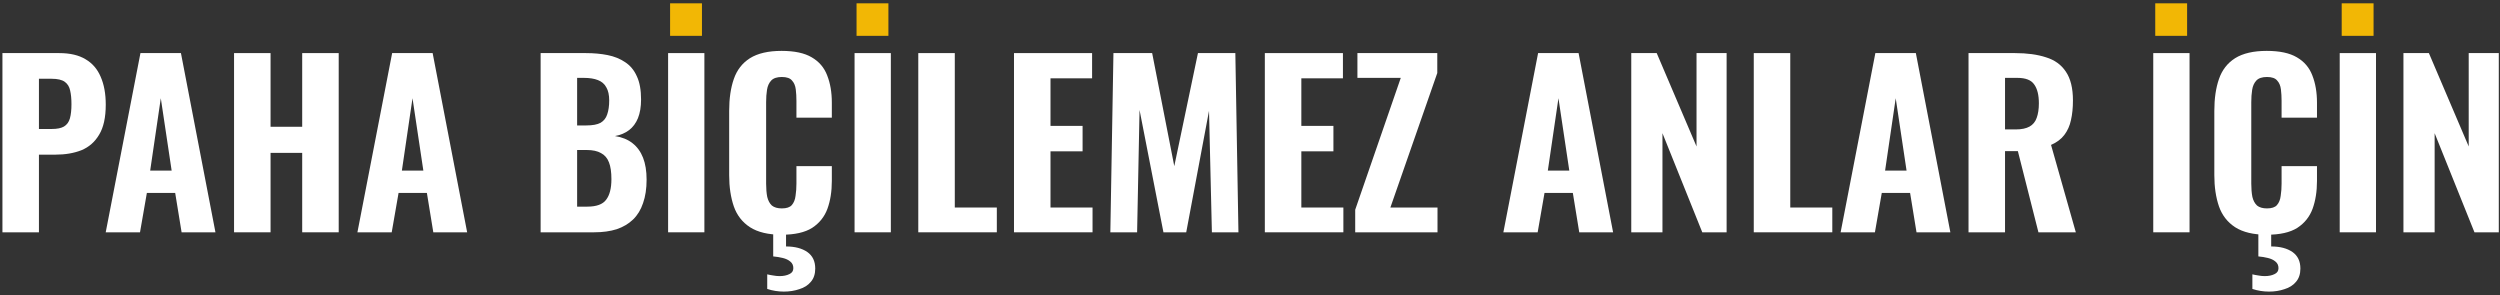
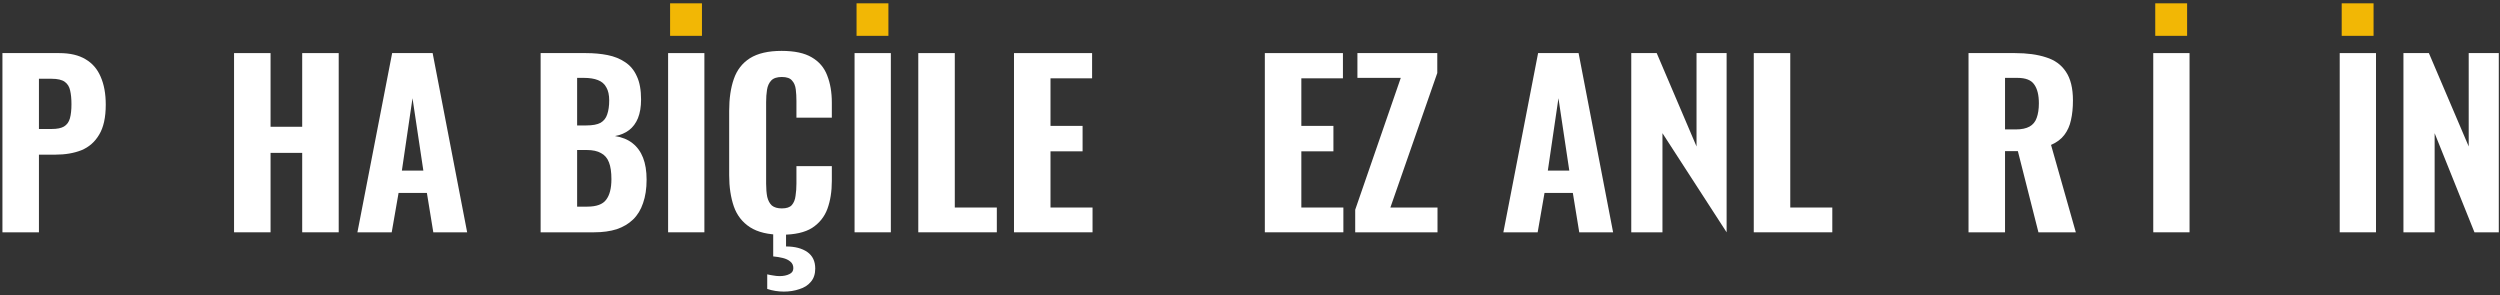
<svg xmlns="http://www.w3.org/2000/svg" width="678" height="80" viewBox="0 0 678 80" fill="none">
  <rect x="0" y="0" width="678" height="80" fill="#333333" stroke="none" />
  <path d="M0.66 63V14.4H16.08C19 14.4 21.38 14.96 23.22 16.08C25.06 17.16 26.42 18.74 27.3 20.82C28.22 22.9 28.68 25.42 28.68 28.38C28.68 31.86 28.08 34.58 26.88 36.54C25.72 38.5 24.12 39.9 22.08 40.74C20.04 41.54 17.7 41.94 15.06 41.94H10.56V63H0.66ZM10.56 34.98H14.04C15.48 34.98 16.58 34.76 17.34 34.32C18.14 33.84 18.68 33.1 18.96 32.1C19.24 31.1 19.38 29.82 19.38 28.26C19.38 26.78 19.26 25.54 19.02 24.54C18.82 23.54 18.34 22.76 17.58 22.2C16.82 21.64 15.62 21.36 13.98 21.36H10.56V34.98Z" fill="white" />
-   <path d="M28.67 63L38.09 14.4H49.07L58.43 63H49.25L47.51 52.32H39.83L37.97 63H28.67ZM40.73 46.26H46.55L43.61 26.64L40.73 46.26Z" fill="white" />
  <path d="M63.475 63V14.4H73.376V34.38H81.956V14.4H91.856V63H81.956V41.46H73.376V63H63.475Z" fill="white" />
  <path d="M96.932 63L106.352 14.4H117.332L126.692 63H117.512L115.772 52.32H108.092L106.232 63H96.932ZM108.992 46.26H114.812L111.872 26.64L108.992 46.26Z" fill="white" />
  <path d="M146.617 63V14.4H158.917C161.037 14.4 162.997 14.58 164.797 14.94C166.597 15.3 168.177 15.94 169.537 16.86C170.937 17.78 171.997 19.06 172.717 20.7C173.477 22.3 173.857 24.4 173.857 27C173.857 28.96 173.577 30.64 173.017 32.04C172.457 33.4 171.657 34.48 170.617 35.28C169.577 36.08 168.297 36.62 166.777 36.9C168.657 37.18 170.237 37.82 171.517 38.82C172.797 39.82 173.757 41.14 174.397 42.78C175.037 44.42 175.357 46.4 175.357 48.72C175.357 51.16 175.037 53.28 174.397 55.08C173.797 56.88 172.897 58.36 171.697 59.52C170.497 60.68 169.017 61.56 167.257 62.16C165.497 62.72 163.457 63 161.137 63H146.617ZM156.517 56.04H159.277C161.757 56.04 163.457 55.42 164.377 54.18C165.337 52.94 165.817 51.08 165.817 48.6C165.817 46.68 165.597 45.16 165.157 44.04C164.717 42.88 163.997 42.04 162.997 41.52C162.037 40.96 160.737 40.68 159.097 40.68H156.517V56.04ZM156.517 34.02H158.977C160.697 34.02 161.997 33.78 162.877 33.3C163.757 32.78 164.357 32.02 164.677 31.02C165.037 29.98 165.217 28.72 165.217 27.24C165.217 25.76 164.957 24.58 164.437 23.7C163.957 22.78 163.197 22.12 162.157 21.72C161.157 21.32 159.877 21.12 158.317 21.12H156.517V34.02Z" fill="white" />
  <path d="M181.19 63V14.4H191.03V63H181.19Z" fill="white" />
  <path d="M211.973 63.66C208.373 63.66 205.513 62.98 203.393 61.62C201.313 60.26 199.853 58.38 199.013 55.98C198.173 53.54 197.753 50.72 197.753 47.52V30.06C197.753 26.7 198.173 23.82 199.013 21.42C199.853 18.98 201.313 17.1 203.393 15.78C205.513 14.46 208.373 13.8 211.973 13.8C215.453 13.8 218.173 14.38 220.133 15.54C222.133 16.7 223.533 18.34 224.333 20.46C225.173 22.58 225.593 25.04 225.593 27.84V31.92H215.993V27.36C215.993 26.24 215.933 25.2 215.813 24.24C215.693 23.24 215.353 22.44 214.793 21.84C214.273 21.2 213.353 20.88 212.033 20.88C210.713 20.88 209.753 21.2 209.153 21.84C208.553 22.48 208.173 23.32 208.013 24.36C207.853 25.36 207.773 26.48 207.773 27.72V49.8C207.773 51.16 207.873 52.36 208.073 53.4C208.313 54.4 208.733 55.18 209.333 55.74C209.973 56.26 210.873 56.52 212.033 56.52C213.313 56.52 214.213 56.22 214.733 55.62C215.293 54.98 215.633 54.14 215.753 53.1C215.913 52.06 215.993 50.96 215.993 49.8V45.06H225.593V49.08C225.593 51.92 225.193 54.44 224.393 56.64C223.593 58.8 222.213 60.52 220.253 61.8C218.293 63.04 215.533 63.66 211.973 63.66ZM212.573 79.08C211.813 79.08 211.053 79.02 210.293 78.9C209.533 78.78 208.793 78.6 208.073 78.36V74.4C208.553 74.52 209.073 74.62 209.633 74.7C210.233 74.82 210.833 74.88 211.433 74.88C212.473 74.88 213.353 74.7 214.073 74.34C214.793 74.02 215.153 73.48 215.153 72.72C215.153 71.96 214.873 71.36 214.313 70.92C213.793 70.48 213.113 70.16 212.273 69.96C211.473 69.76 210.613 69.62 209.693 69.54V63H213.173V66.84C215.573 66.84 217.493 67.34 218.933 68.34C220.373 69.34 221.093 70.84 221.093 72.84C221.093 74.32 220.693 75.52 219.893 76.44C219.133 77.36 218.093 78.02 216.773 78.42C215.493 78.86 214.093 79.08 212.573 79.08Z" fill="white" />
  <path d="M231.757 63V14.4H241.597V63H231.757Z" fill="white" />
  <path d="M249.039 63V14.4H258.939V56.28H270.339V63H249.039Z" fill="white" />
  <path d="M274.996 63V14.4H296.176V21.24H284.896V34.14H293.596V41.04H284.896V56.28H296.296V63H274.996Z" fill="white" />
-   <path d="M301.125 63L301.965 14.4H312.465L318.465 45.06L324.885 14.4H335.025L335.865 63H328.665L327.885 30.06L321.705 63H315.525L309.045 29.82L308.385 63H301.125Z" fill="white" />
  <path d="M343.023 63V14.4H364.203V21.24H352.923V34.14H361.623V41.04H352.923V56.28H364.323V63H343.023Z" fill="white" />
  <path d="M367.532 63V56.88L379.892 21.12H368.132V14.4H389.792V19.8L377.072 56.28H389.852V63H367.532Z" fill="white" />
  <path d="M407.713 63L417.133 14.4H428.113L437.473 63H428.293L426.553 52.32H418.873L417.013 63H407.713ZM419.773 46.26H425.593L422.653 26.64L419.773 46.26Z" fill="white" />
-   <path d="M442.398 63V14.4H449.298L460.098 39.72V14.4H468.258V63H461.658L450.858 36.12V63H442.398Z" fill="white" />
+   <path d="M442.398 63V14.4H449.298L460.098 39.72V14.4H468.258V63L450.858 36.12V63H442.398Z" fill="white" />
  <path d="M475.621 63V14.4H485.521V56.28H496.921V63H475.621Z" fill="white" />
-   <path d="M499.178 63L508.598 14.4H519.578L528.938 63H519.758L518.018 52.32H510.338L508.478 63H499.178ZM511.238 46.26H517.058L514.118 26.64L511.238 46.26Z" fill="white" />
  <path d="M533.863 63V14.4H546.463C549.743 14.4 552.543 14.78 554.863 15.54C557.223 16.26 559.023 17.56 560.263 19.44C561.543 21.32 562.183 23.92 562.183 27.24C562.183 29.24 562.003 31.02 561.643 32.58C561.323 34.1 560.723 35.44 559.843 36.6C559.003 37.72 557.803 38.62 556.243 39.3L562.963 63H552.823L547.243 40.98H543.763V63H533.863ZM543.763 35.1H546.643C548.243 35.1 549.503 34.84 550.423 34.32C551.343 33.8 551.983 33.02 552.343 31.98C552.743 30.9 552.943 29.58 552.943 28.02C552.943 25.78 552.523 24.08 551.683 22.92C550.883 21.72 549.363 21.12 547.123 21.12H543.763V35.1Z" fill="white" />
  <path d="M583.964 63V14.4H593.804V63H583.964Z" fill="white" />
-   <path d="M614.746 63.66C611.146 63.66 608.286 62.98 606.166 61.62C604.086 60.26 602.626 58.38 601.786 55.98C600.946 53.54 600.526 50.72 600.526 47.52V30.06C600.526 26.7 600.946 23.82 601.786 21.42C602.626 18.98 604.086 17.1 606.166 15.78C608.286 14.46 611.146 13.8 614.746 13.8C618.226 13.8 620.946 14.38 622.906 15.54C624.906 16.7 626.306 18.34 627.106 20.46C627.946 22.58 628.366 25.04 628.366 27.84V31.92H618.766V27.36C618.766 26.24 618.706 25.2 618.586 24.24C618.466 23.24 618.126 22.44 617.566 21.84C617.046 21.2 616.126 20.88 614.806 20.88C613.486 20.88 612.526 21.2 611.926 21.84C611.326 22.48 610.946 23.32 610.786 24.36C610.626 25.36 610.546 26.48 610.546 27.72V49.8C610.546 51.16 610.646 52.36 610.846 53.4C611.086 54.4 611.506 55.18 612.106 55.74C612.746 56.26 613.646 56.52 614.806 56.52C616.086 56.52 616.986 56.22 617.506 55.62C618.066 54.98 618.406 54.14 618.526 53.1C618.686 52.06 618.766 50.96 618.766 49.8V45.06H628.366V49.08C628.366 51.92 627.966 54.44 627.166 56.64C626.366 58.8 624.986 60.52 623.026 61.8C621.066 63.04 618.306 63.66 614.746 63.66ZM615.346 79.08C614.586 79.08 613.826 79.02 613.066 78.9C612.306 78.78 611.566 78.6 610.846 78.36V74.4C611.326 74.52 611.846 74.62 612.406 74.7C613.006 74.82 613.606 74.88 614.206 74.88C615.246 74.88 616.126 74.7 616.846 74.34C617.566 74.02 617.926 73.48 617.926 72.72C617.926 71.96 617.646 71.36 617.086 70.92C616.566 70.48 615.886 70.16 615.046 69.96C614.246 69.76 613.386 69.62 612.466 69.54V63H615.946V66.84C618.346 66.84 620.266 67.34 621.706 68.34C623.146 69.34 623.866 70.84 623.866 72.84C623.866 74.32 623.466 75.52 622.666 76.44C621.906 77.36 620.866 78.02 619.546 78.42C618.266 78.86 616.866 79.08 615.346 79.08Z" fill="white" />
  <path d="M634.53 63V14.4H644.37V63H634.53Z" fill="white" />
  <path d="M651.812 63V14.4H658.713L669.513 39.72V14.4H677.672V63H671.073L660.273 36.12V63H651.812Z" fill="white" />
  <path d="M181.73 0.9V9.72H190.37V0.9H181.73Z" fill="#F2B705" />
  <path d="M232.297 0.9V9.72H240.937V0.9H232.297Z" fill="#F2B705" />
  <path d="M584.504 0.9V9.72H593.144V0.9H584.504Z" fill="#F2B705" />
  <path d="M635.07 0.9V9.72H643.71V0.9H635.07Z" fill="#F2B705" />
</svg>